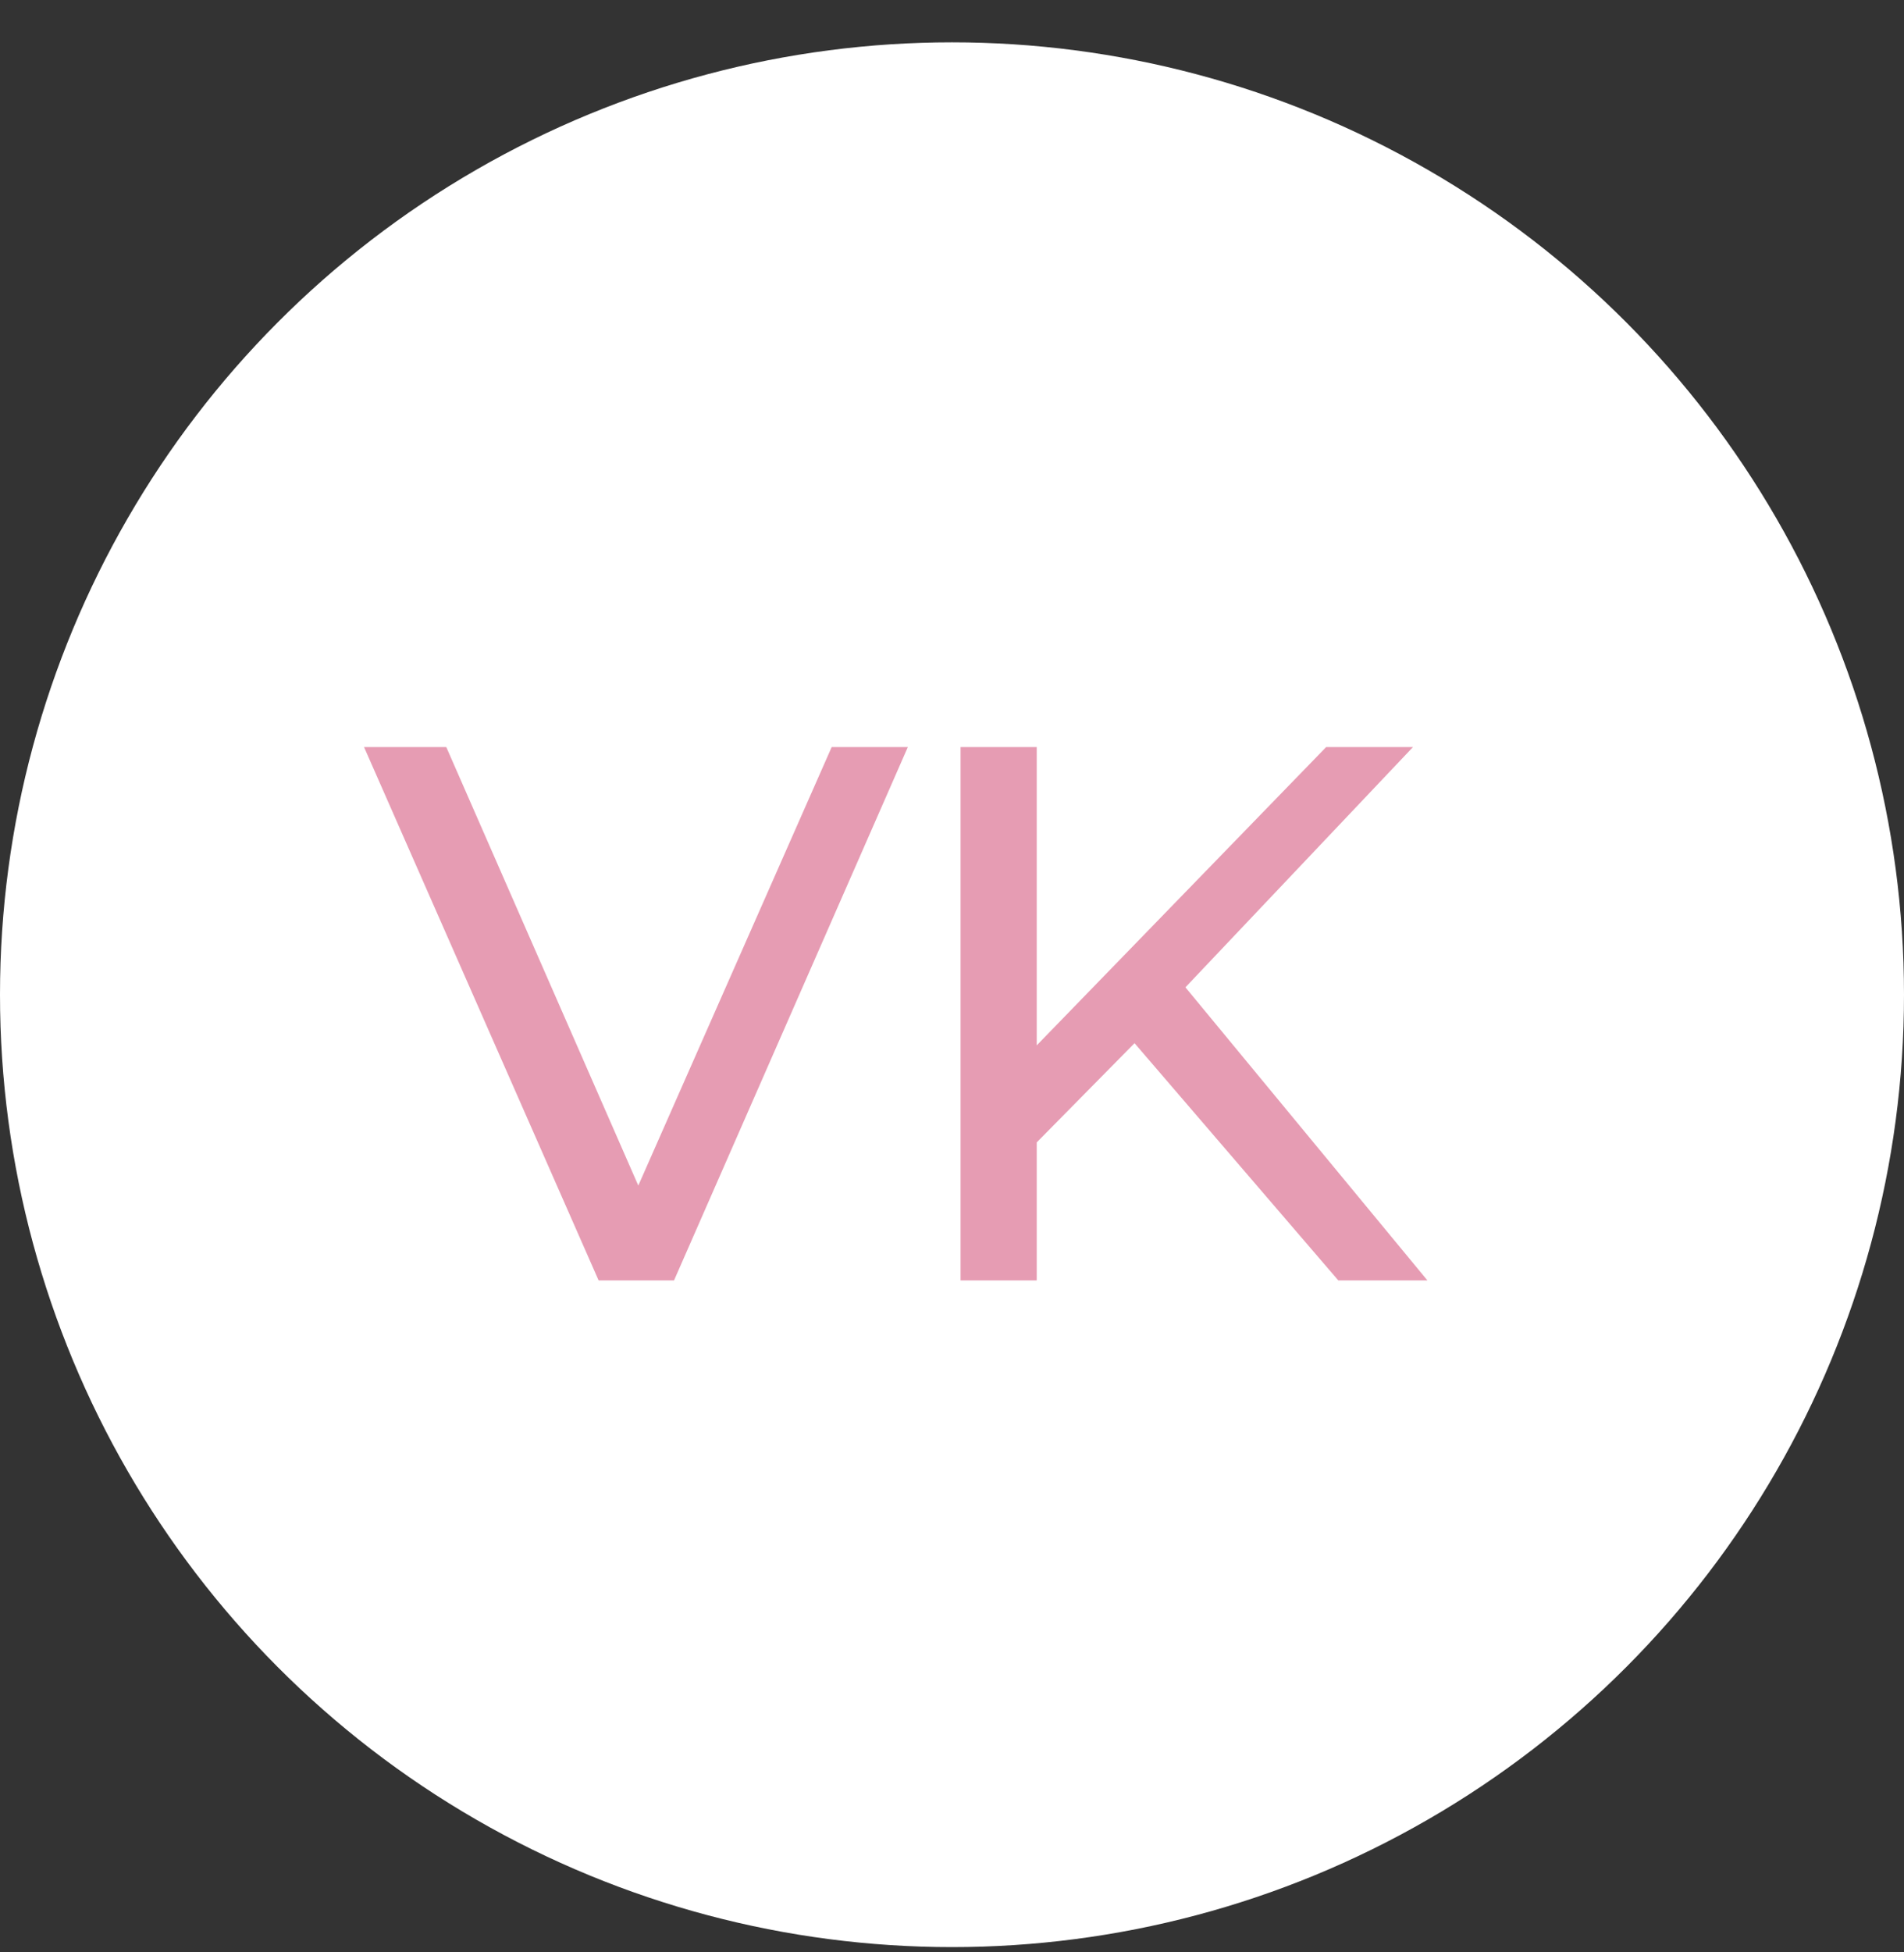
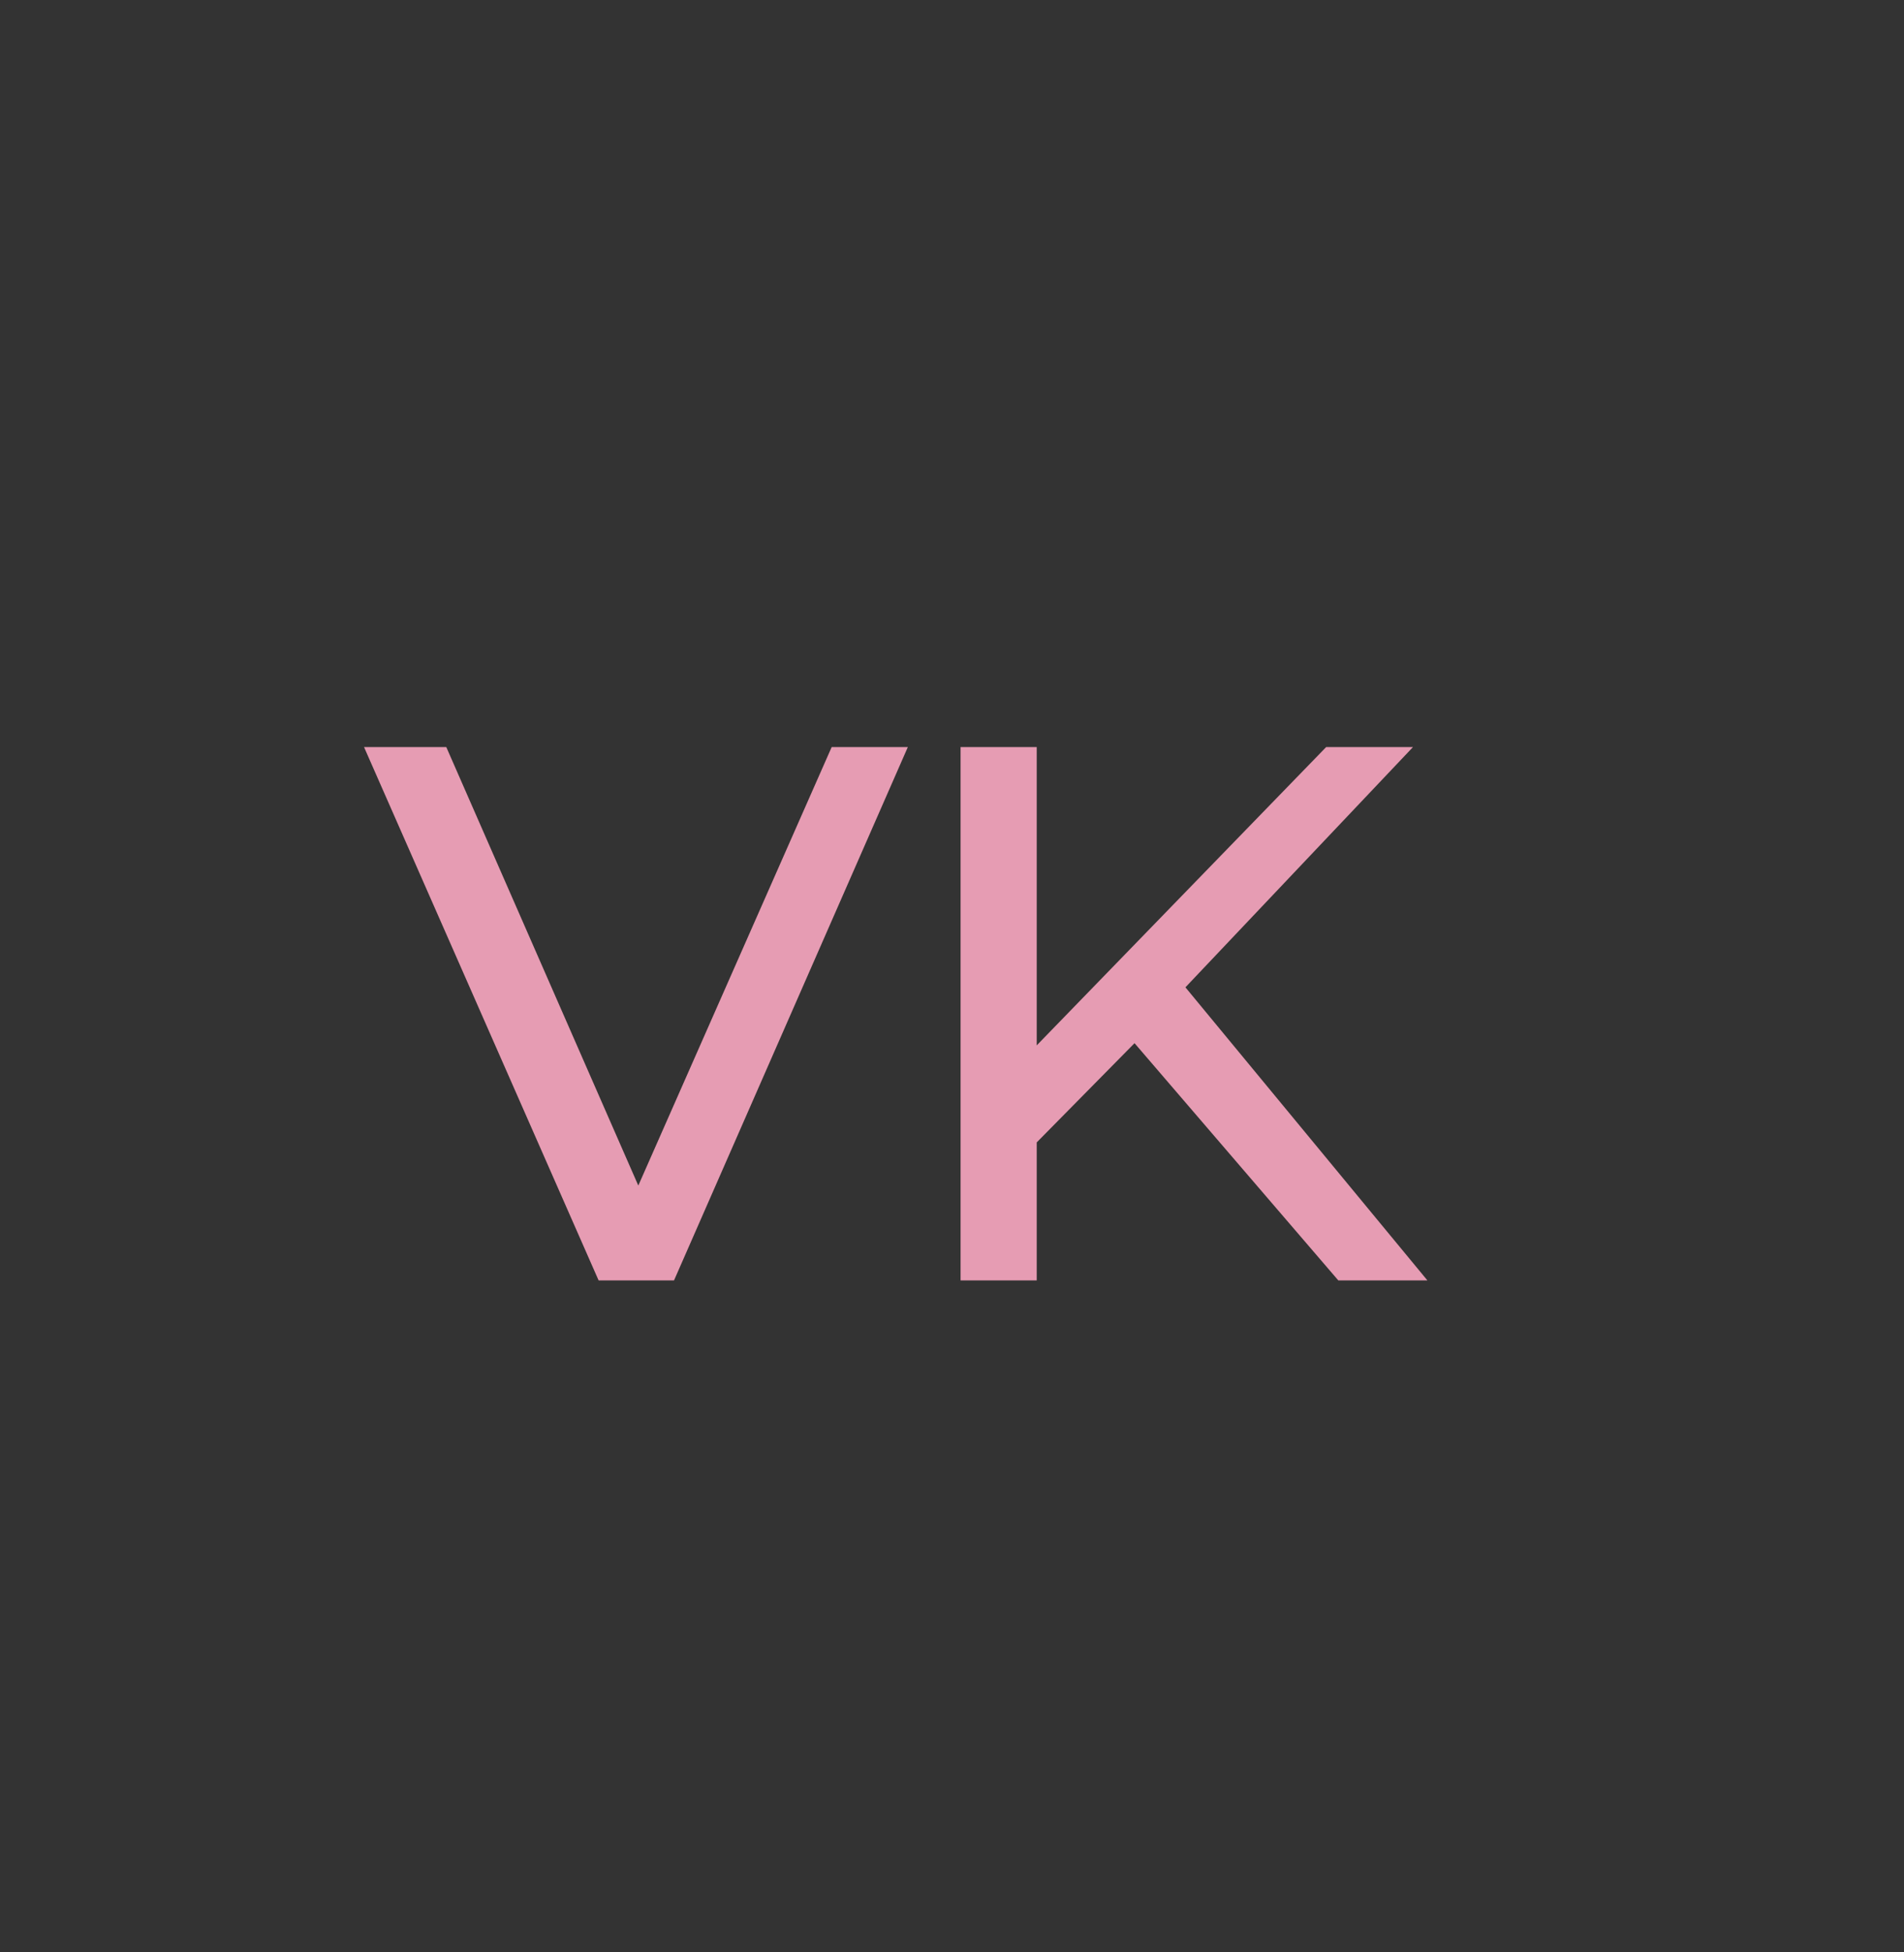
<svg xmlns="http://www.w3.org/2000/svg" width="40" height="41" viewBox="0 0 40 41" fill="none">
  <rect x="0" y="0" width="40" height="41" fill="#333333" stroke="none" />
-   <circle cx="20" cy="20.889" r="20" fill="white" />
  <path d="M12.576 26.889L7.648 15.689H9.376L13.904 26.025H12.912L17.472 15.689H19.072L14.16 26.889H12.576ZM21.588 24.185L21.508 22.233L27.86 15.689H29.684L24.772 20.873L23.876 21.865L21.588 24.185ZM20.18 26.889V15.689H21.78V26.889H20.18ZM28.116 26.889L23.524 21.545L24.596 20.361L29.988 26.889H28.116Z" fill="#E69CB3" />
</svg>